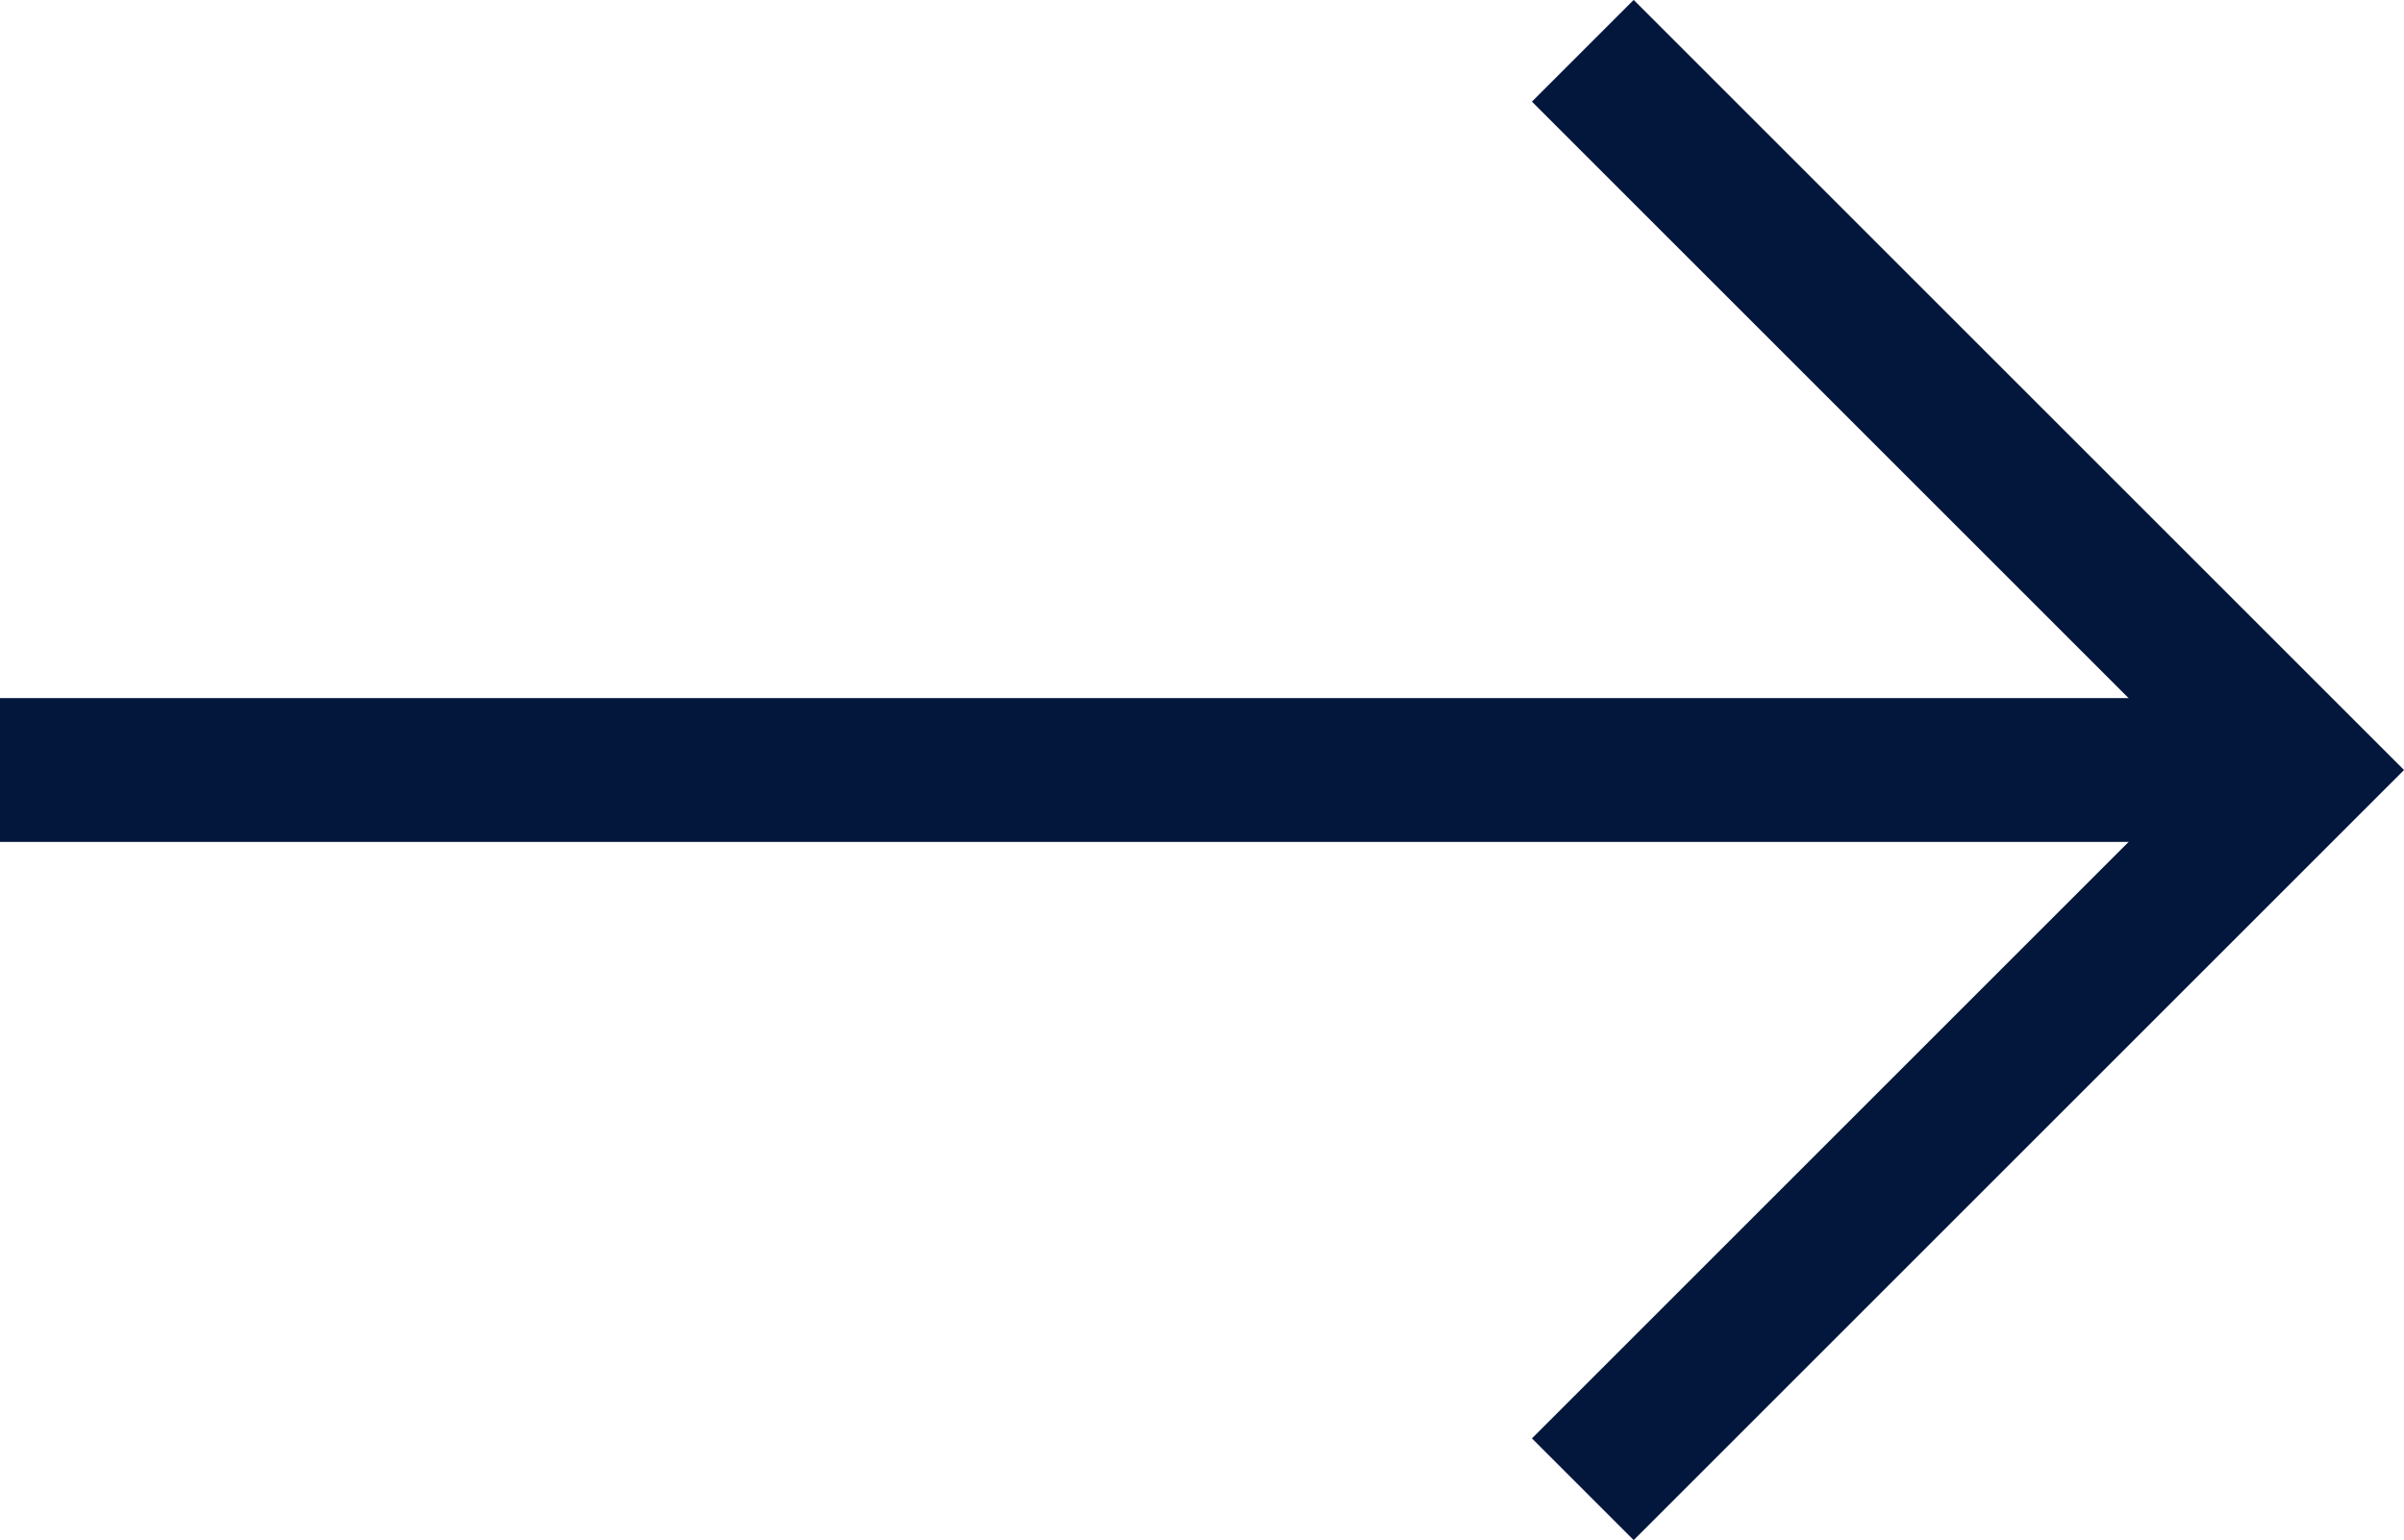
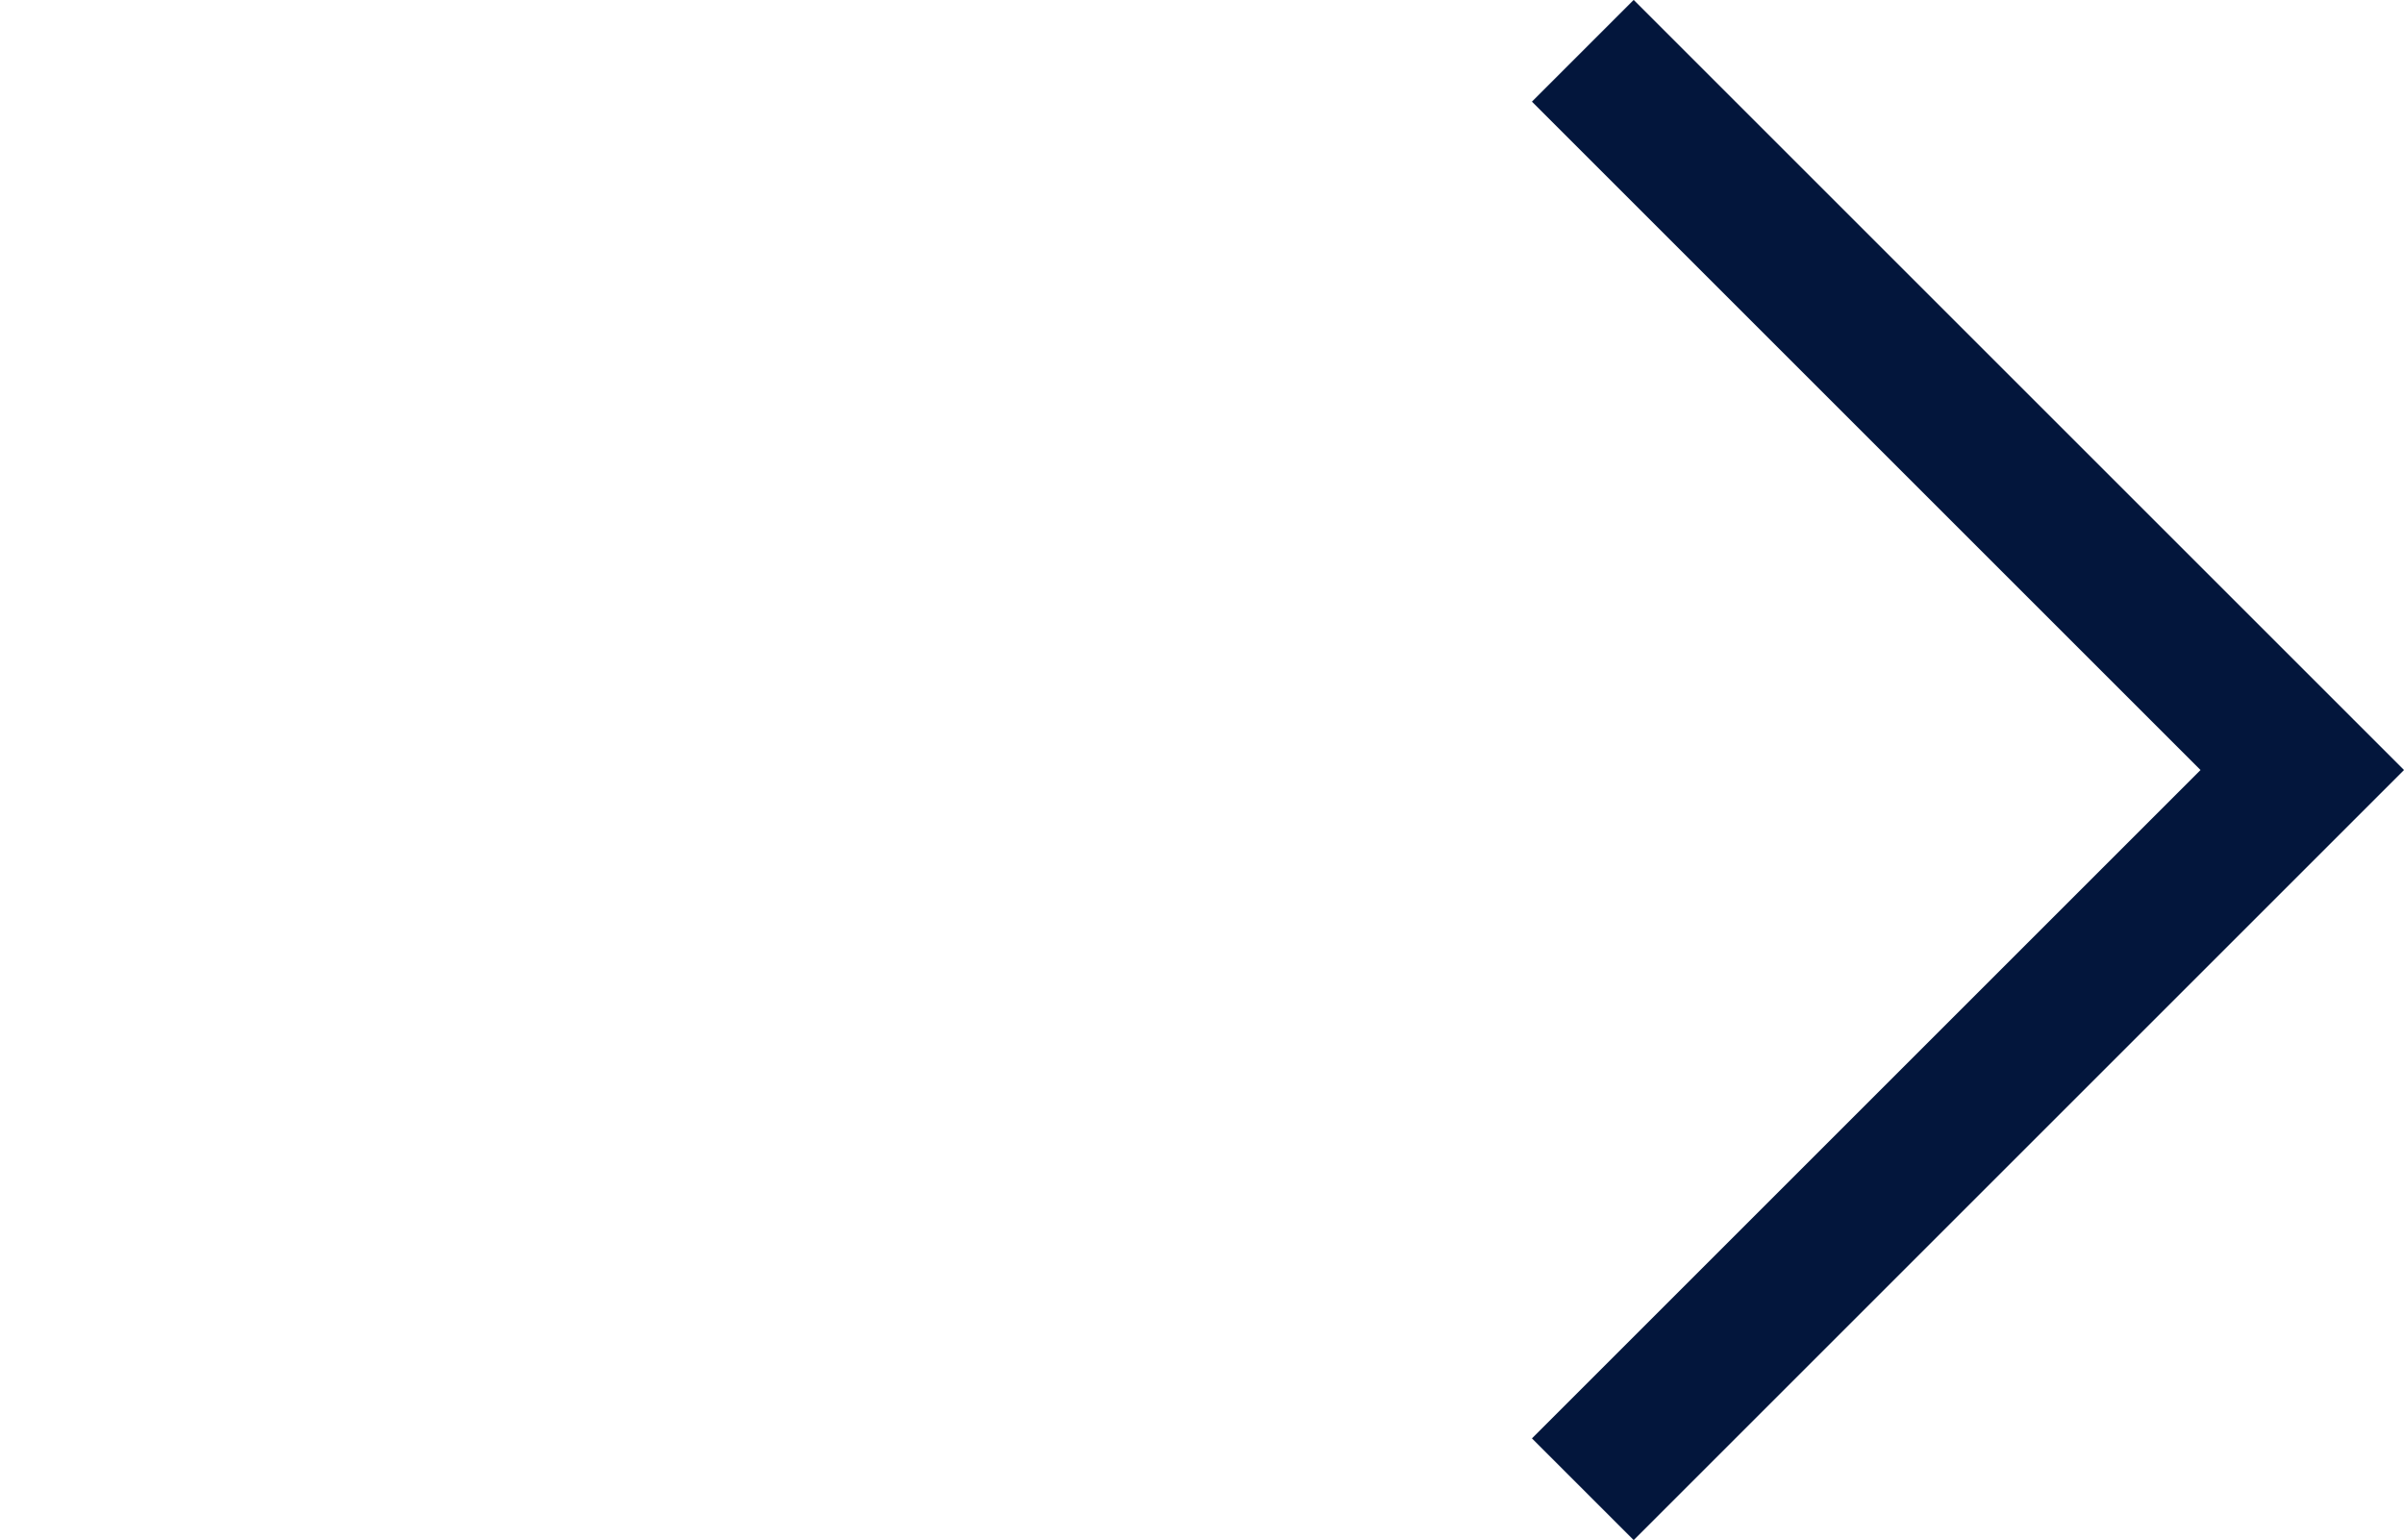
<svg xmlns="http://www.w3.org/2000/svg" width="16.707" height="10.707" viewBox="0 0 16.707 10.707">
  <g id="Button-Arrow-Right-Blue" transform="translate(-714.823 922.707) rotate(-90)">
    <path id="Path_192" data-name="Path 192" d="M-223.782,177.42l5-5-5-5" transform="translate(1089.774 949.605) rotate(90)" fill="none" stroke="#03163c" stroke-miterlimit="10" stroke-width="1" />
-     <line id="Line_2" data-name="Line 2" x1="16" transform="translate(917.354 714.823) rotate(90)" fill="none" stroke="#03163c" stroke-miterlimit="10" stroke-width="1" />
  </g>
</svg>